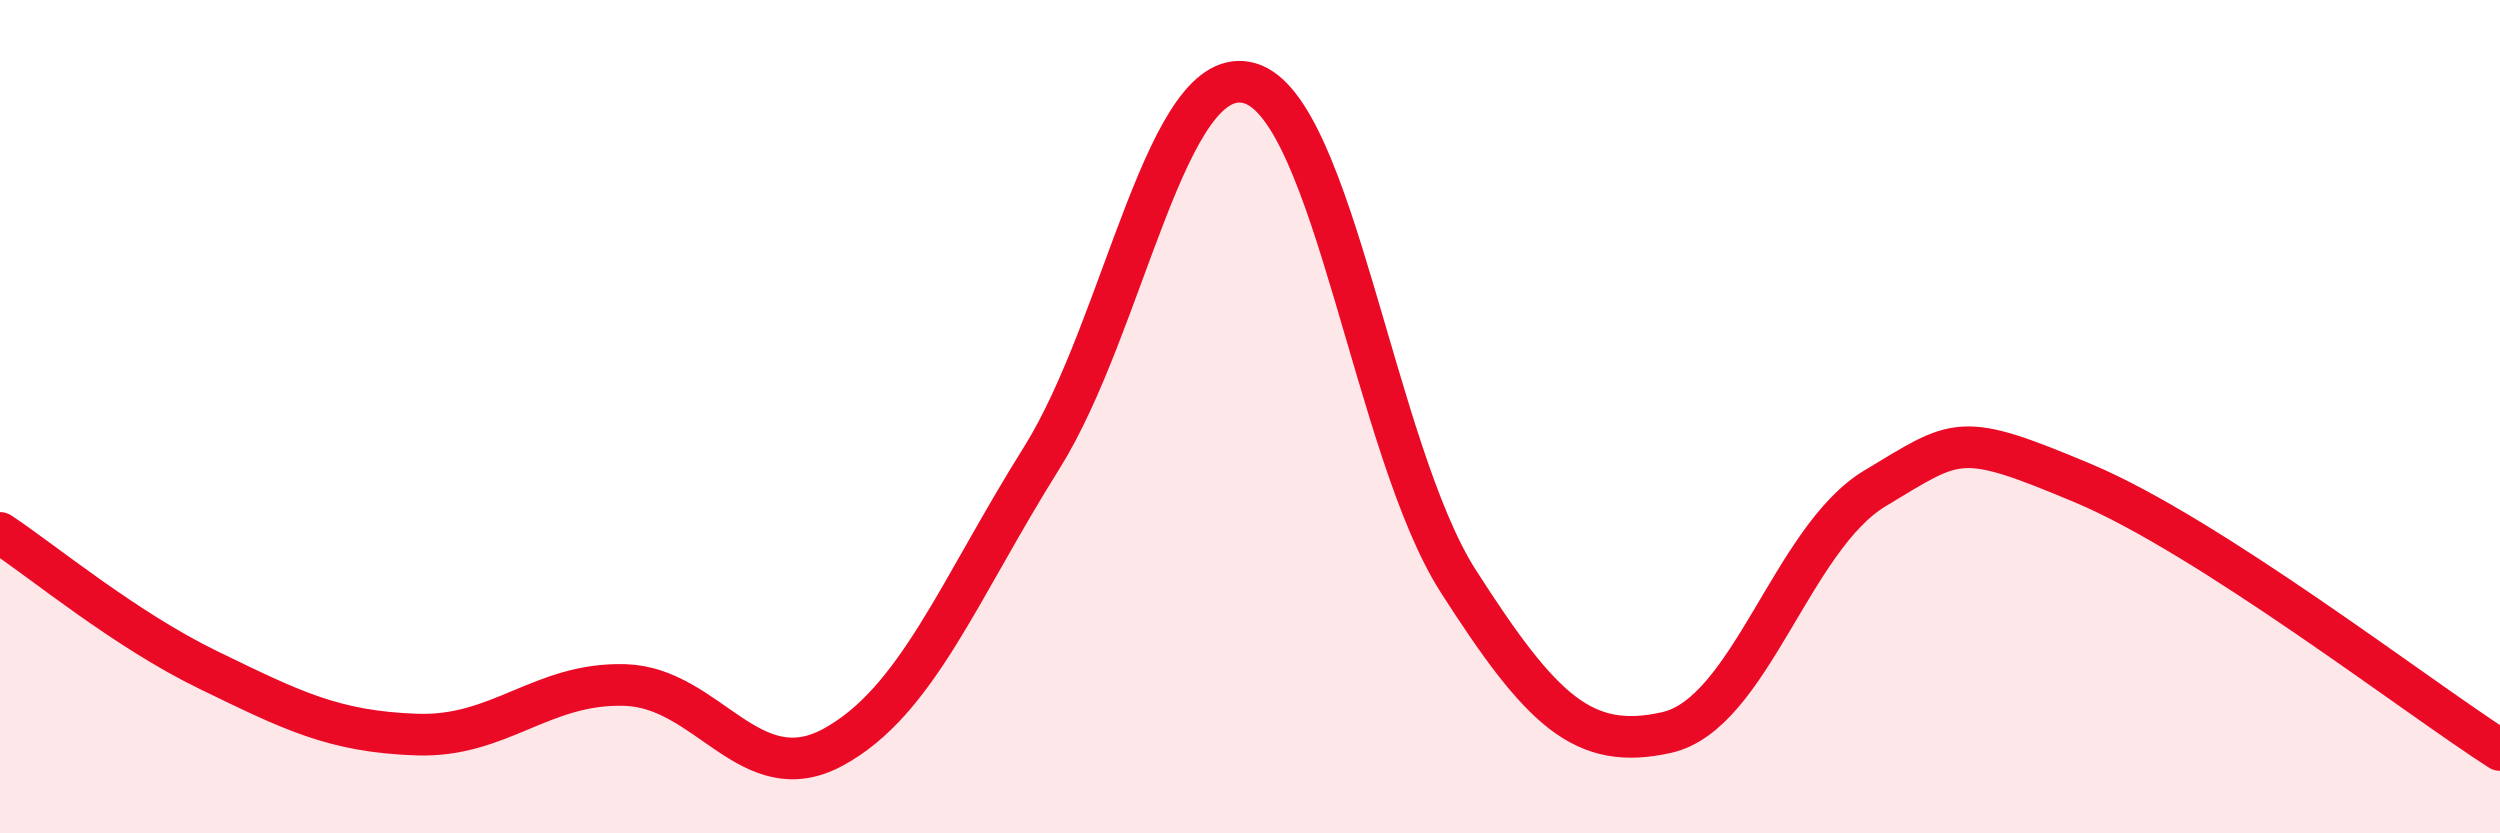
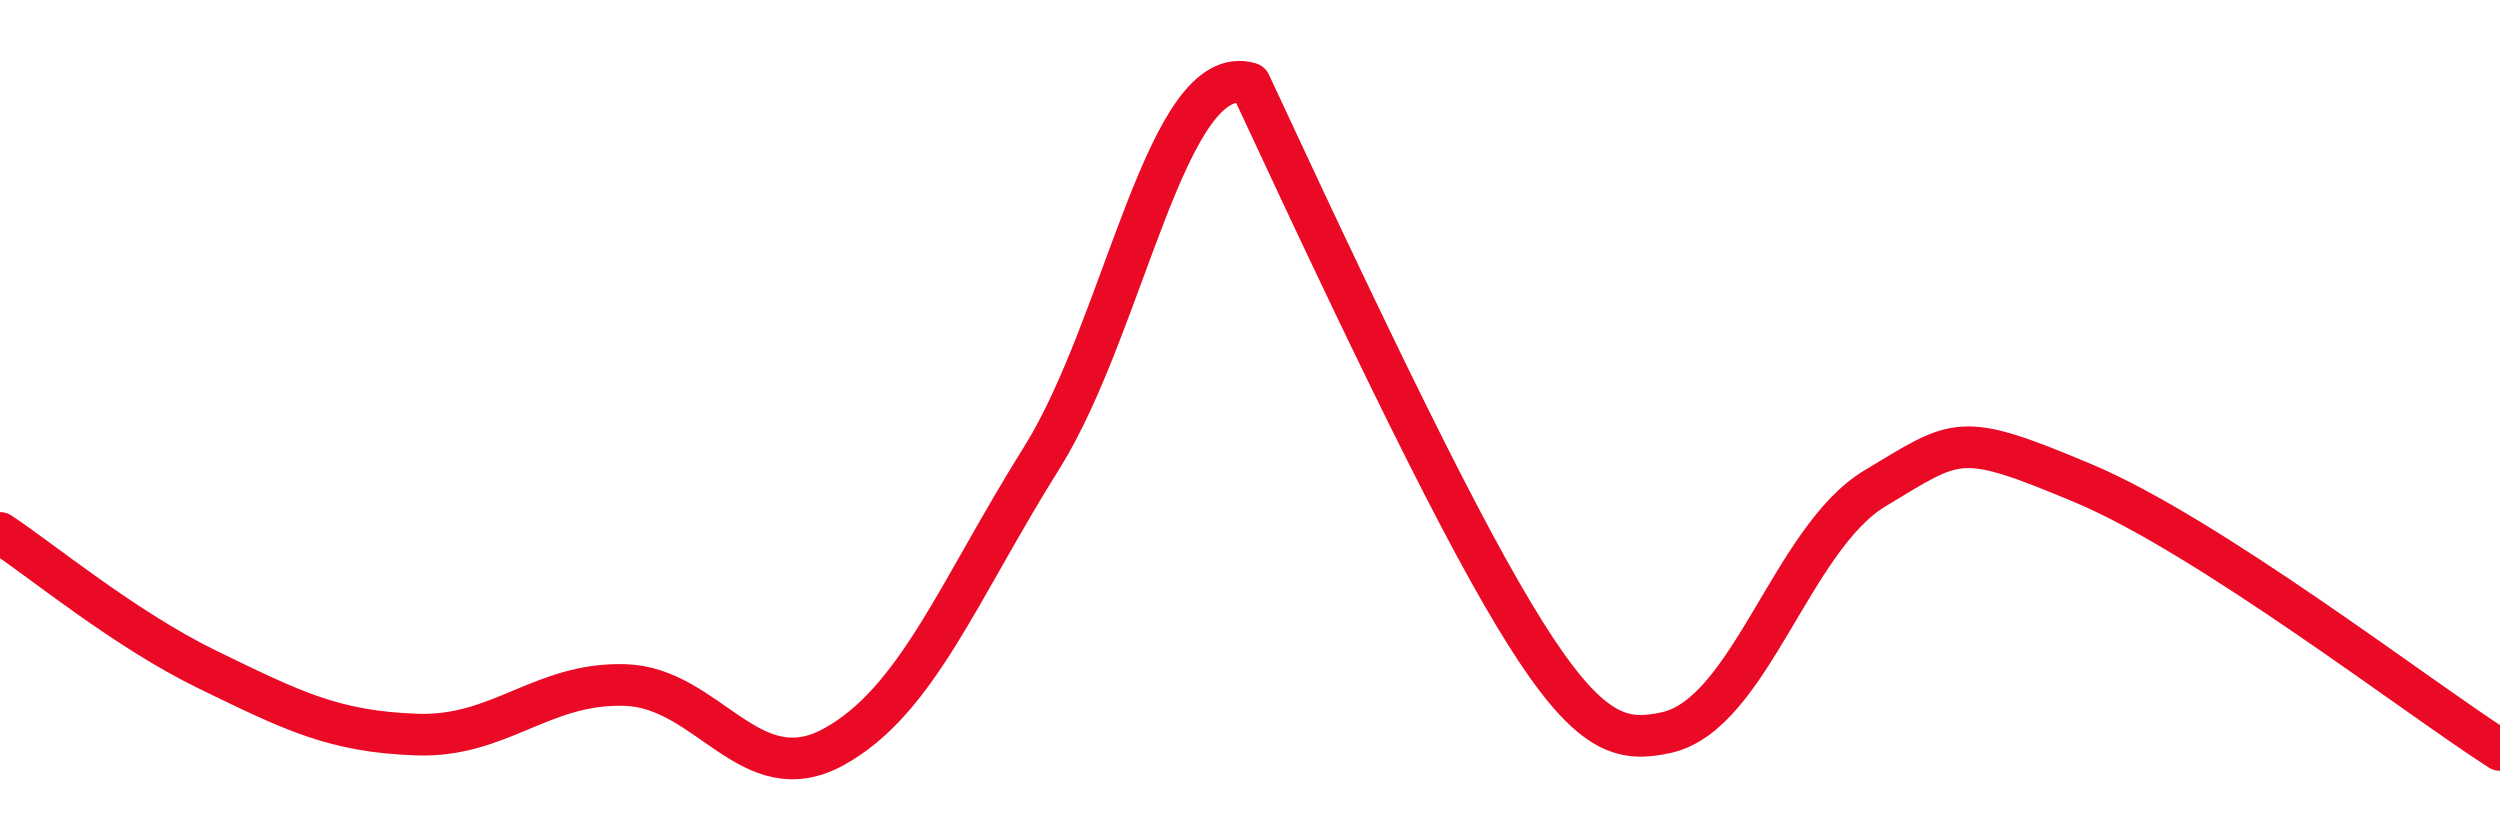
<svg xmlns="http://www.w3.org/2000/svg" width="60" height="20" viewBox="0 0 60 20">
-   <path d="M 0,12.79 C 1,13.45 3,15.11 5,16.08 C 7,17.05 8,17.56 10,17.63 C 12,17.7 13,16.38 15,16.44 C 17,16.5 18,19.02 20,17.93 C 22,16.84 23,14.18 25,10.99 C 27,7.8 28,1.41 30,2 C 32,2.59 33,10.83 35,13.95 C 37,17.07 38,18.03 40,17.58 C 42,17.13 43,12.92 45,11.72 C 47,10.52 47,10.34 50,11.6 C 53,12.86 58,16.72 60,18L60 20L0 20Z" fill="#EB0A25" opacity="0.1" stroke-linecap="round" stroke-linejoin="round" />
-   <path d="M 0,12.79 C 1,13.45 3,15.11 5,16.08 C 7,17.05 8,17.56 10,17.63 C 12,17.7 13,16.38 15,16.44 C 17,16.5 18,19.02 20,17.93 C 22,16.84 23,14.18 25,10.99 C 27,7.8 28,1.41 30,2 C 32,2.59 33,10.83 35,13.95 C 37,17.07 38,18.03 40,17.58 C 42,17.13 43,12.92 45,11.72 C 47,10.52 47,10.34 50,11.6 C 53,12.86 58,16.72 60,18" stroke="#EB0A25" stroke-width="1" fill="none" stroke-linecap="round" stroke-linejoin="round" />
+   <path d="M 0,12.79 C 1,13.45 3,15.11 5,16.08 C 7,17.05 8,17.56 10,17.63 C 12,17.7 13,16.38 15,16.44 C 17,16.5 18,19.02 20,17.93 C 22,16.84 23,14.18 25,10.99 C 27,7.8 28,1.41 30,2 C 37,17.07 38,18.03 40,17.58 C 42,17.13 43,12.92 45,11.72 C 47,10.52 47,10.34 50,11.6 C 53,12.86 58,16.72 60,18" stroke="#EB0A25" stroke-width="1" fill="none" stroke-linecap="round" stroke-linejoin="round" />
</svg>